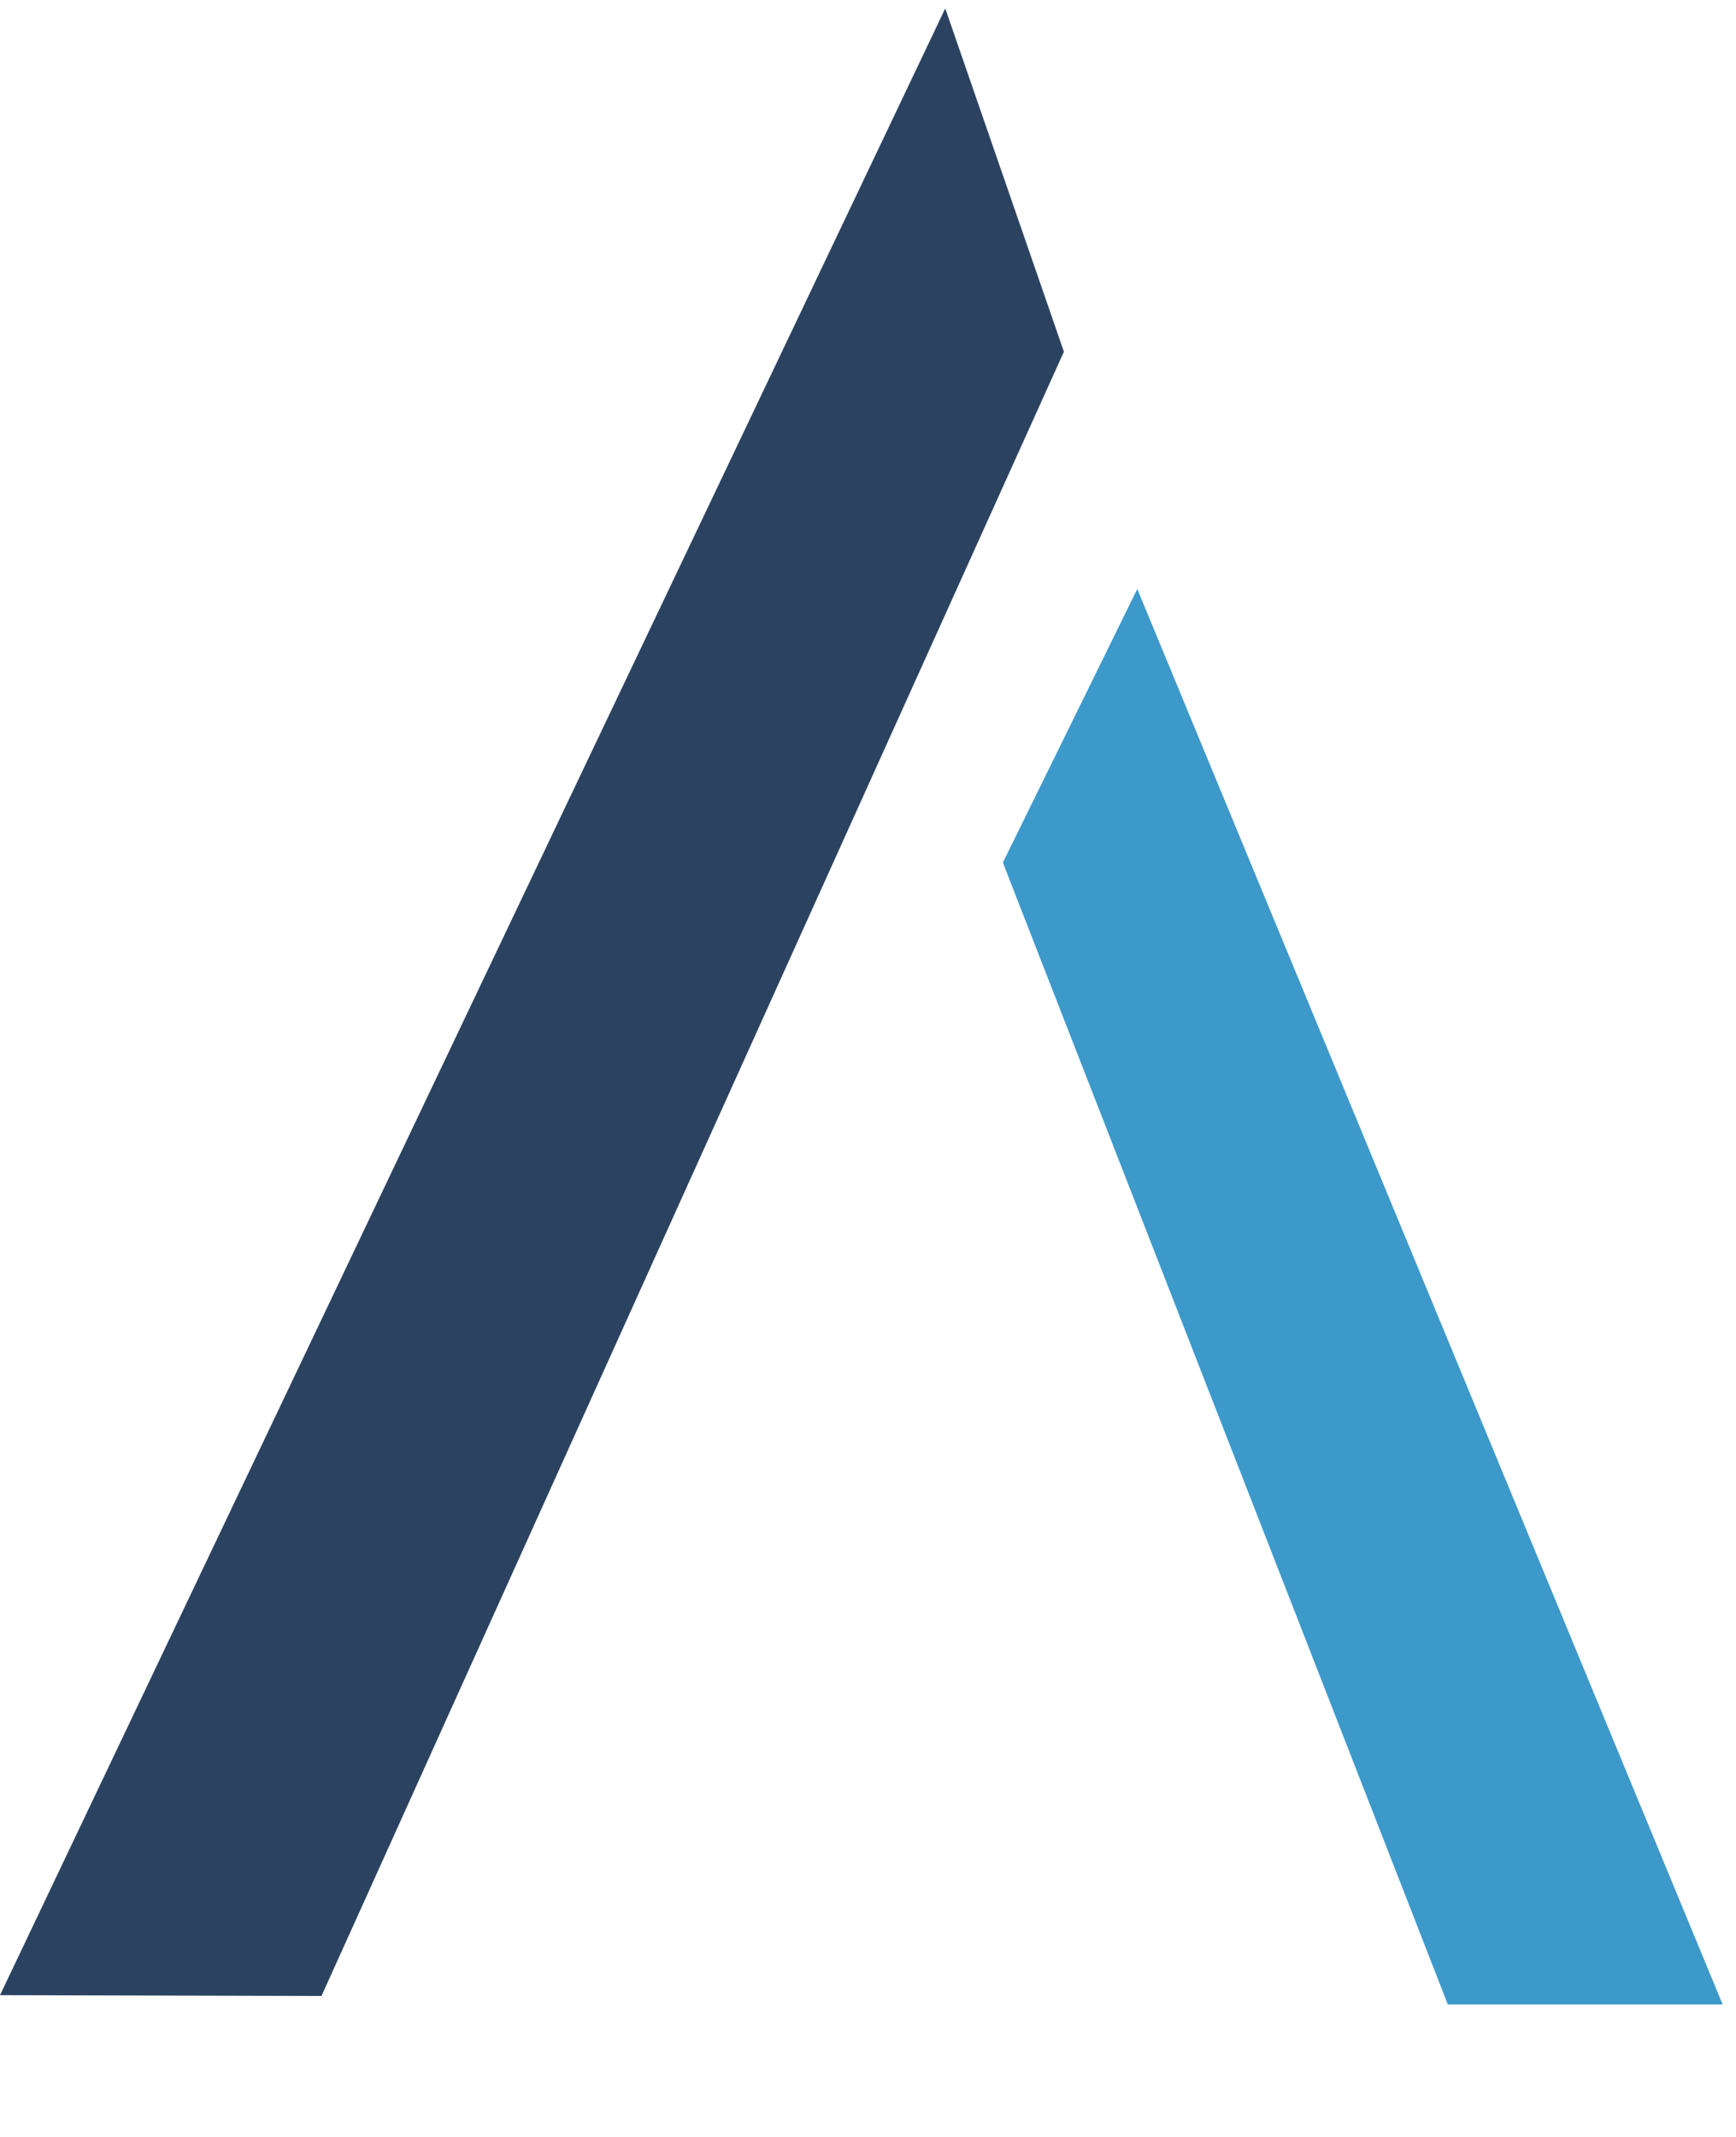
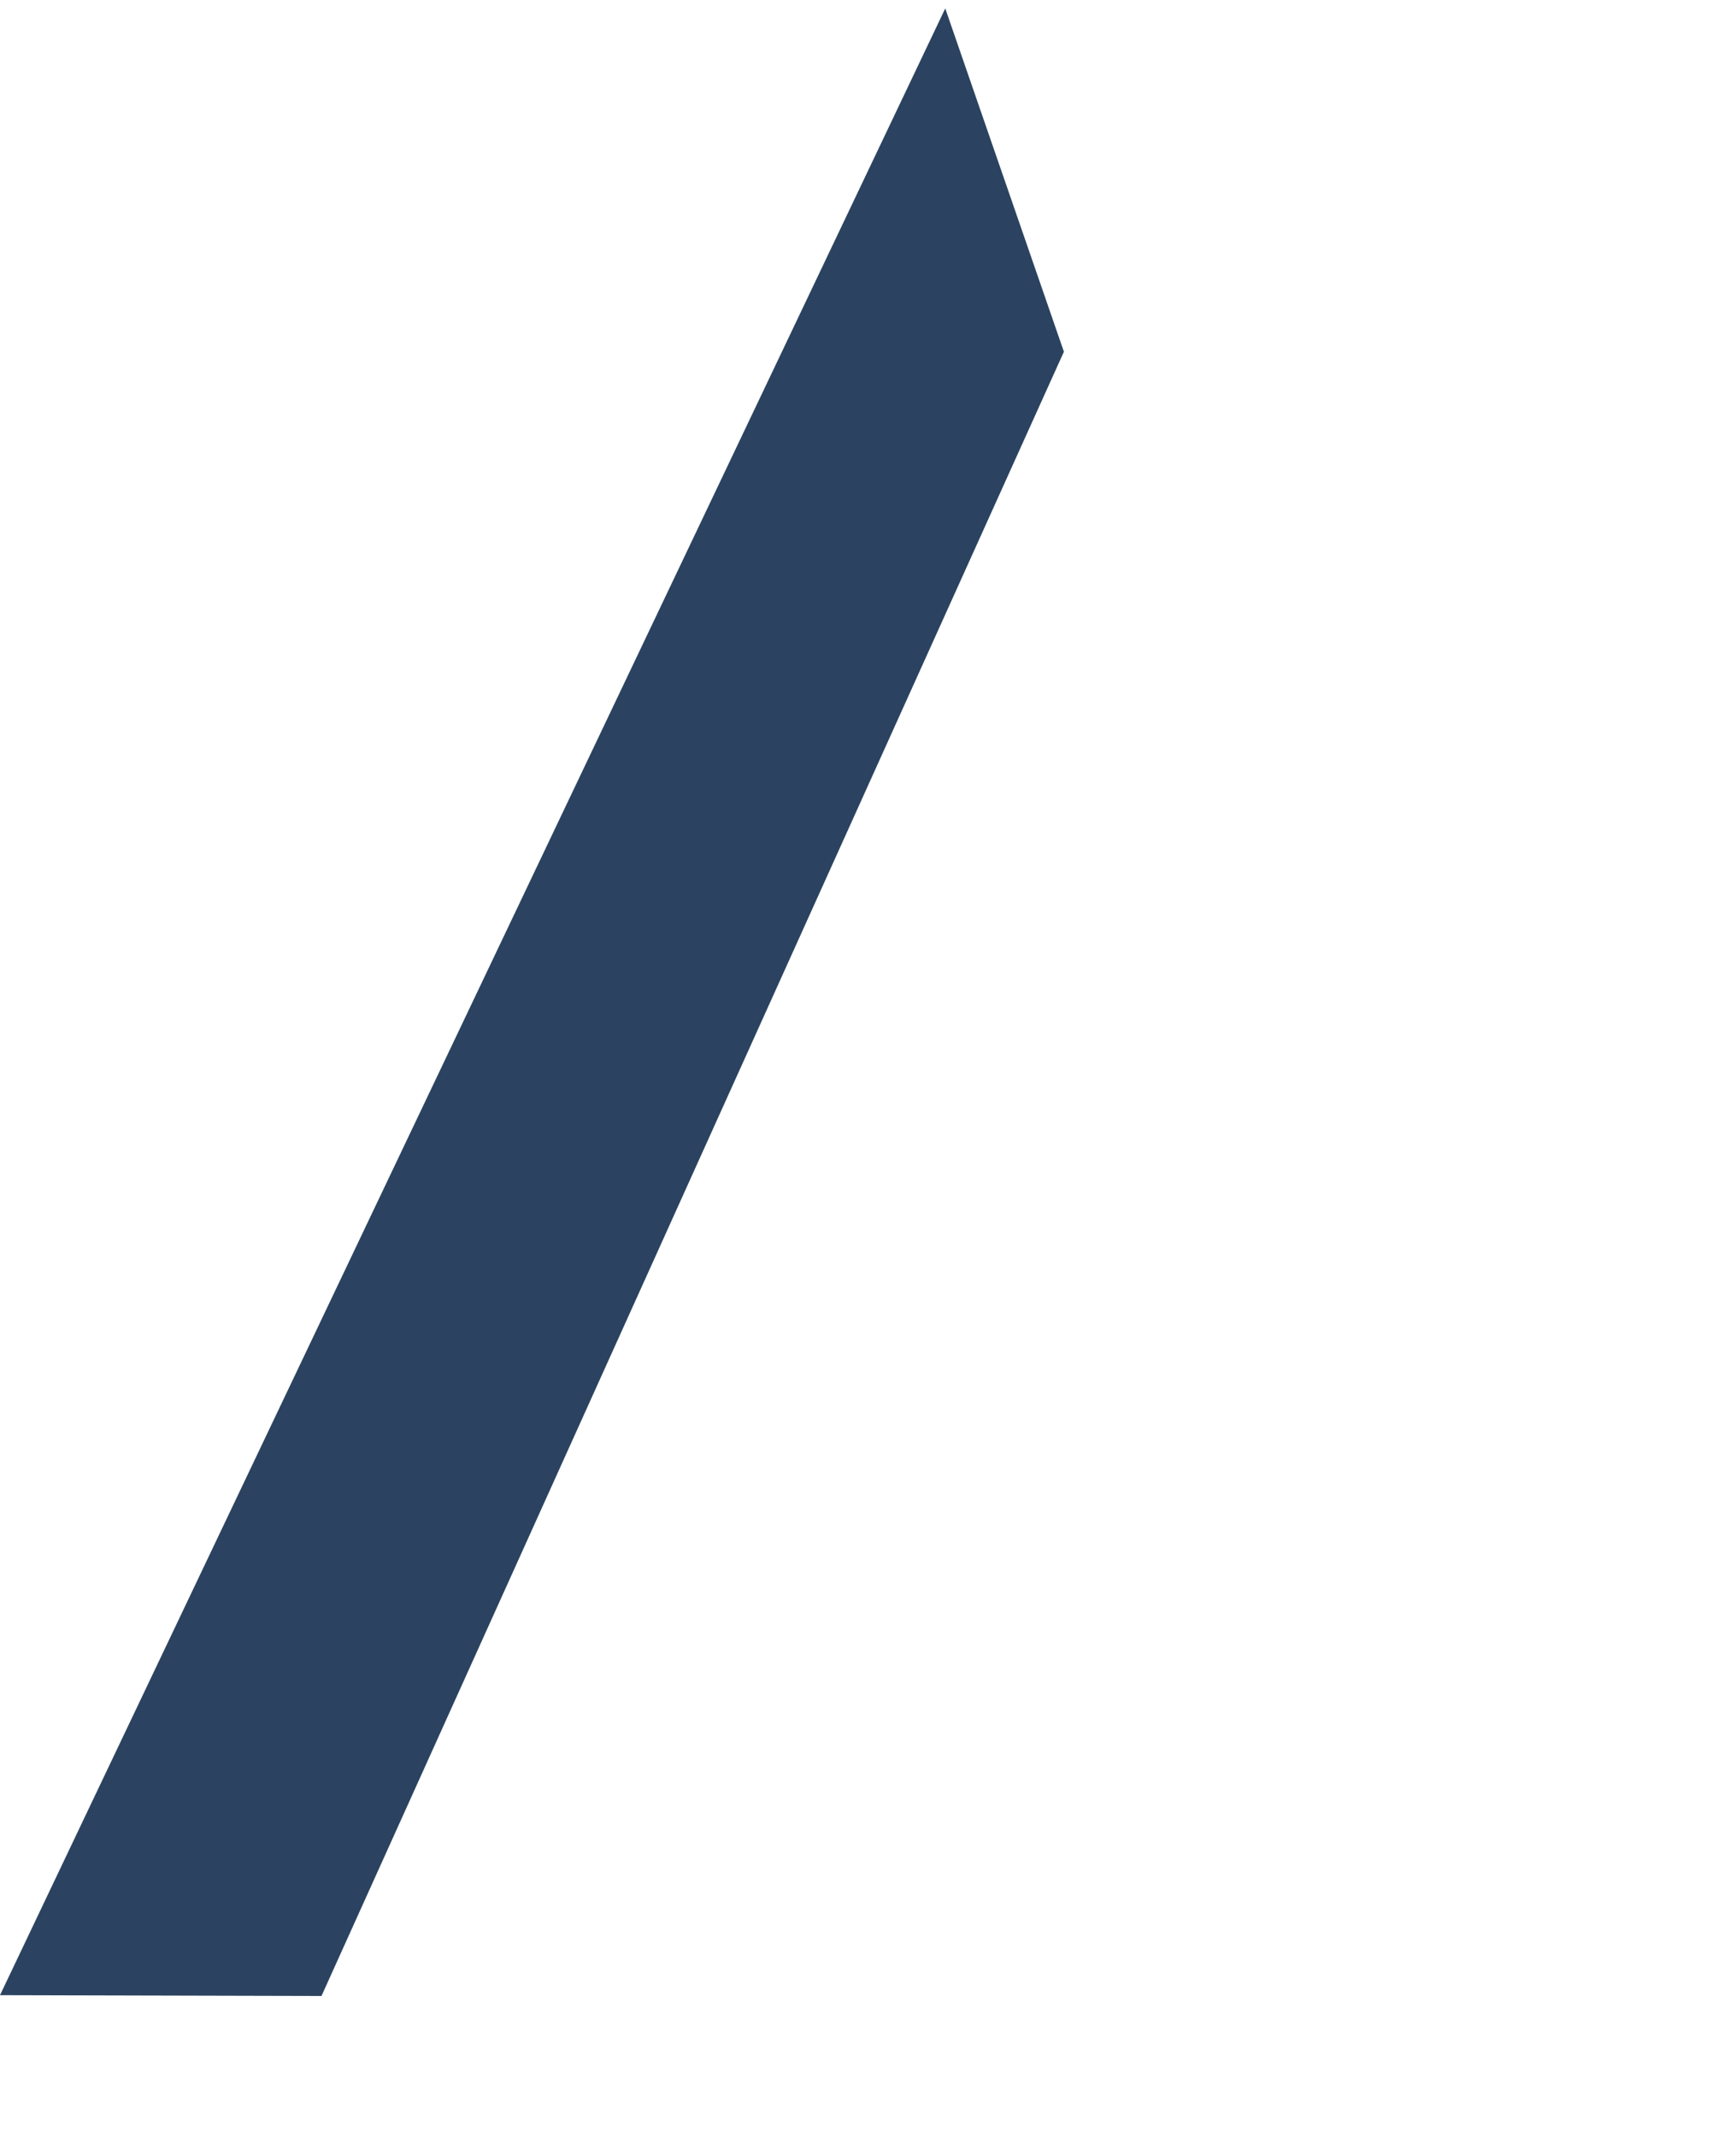
<svg xmlns="http://www.w3.org/2000/svg" width="26" height="32" viewBox="0 0 26 32" fill="none">
-   <path d="M14.157 0.126L15.934 5.267L4.815 29.889L-0 29.877L14.157 0.126Z" fill="#2B4360" />
-   <path d="M17.033 8.82L15.02 12.917L21.684 30.016L25.8 30.016L17.033 8.82Z" fill="#3C99CA" />
+   <path d="M14.157 0.126L15.934 5.267L4.815 29.889L-0 29.877L14.157 0.126" fill="#2B4360" />
</svg>